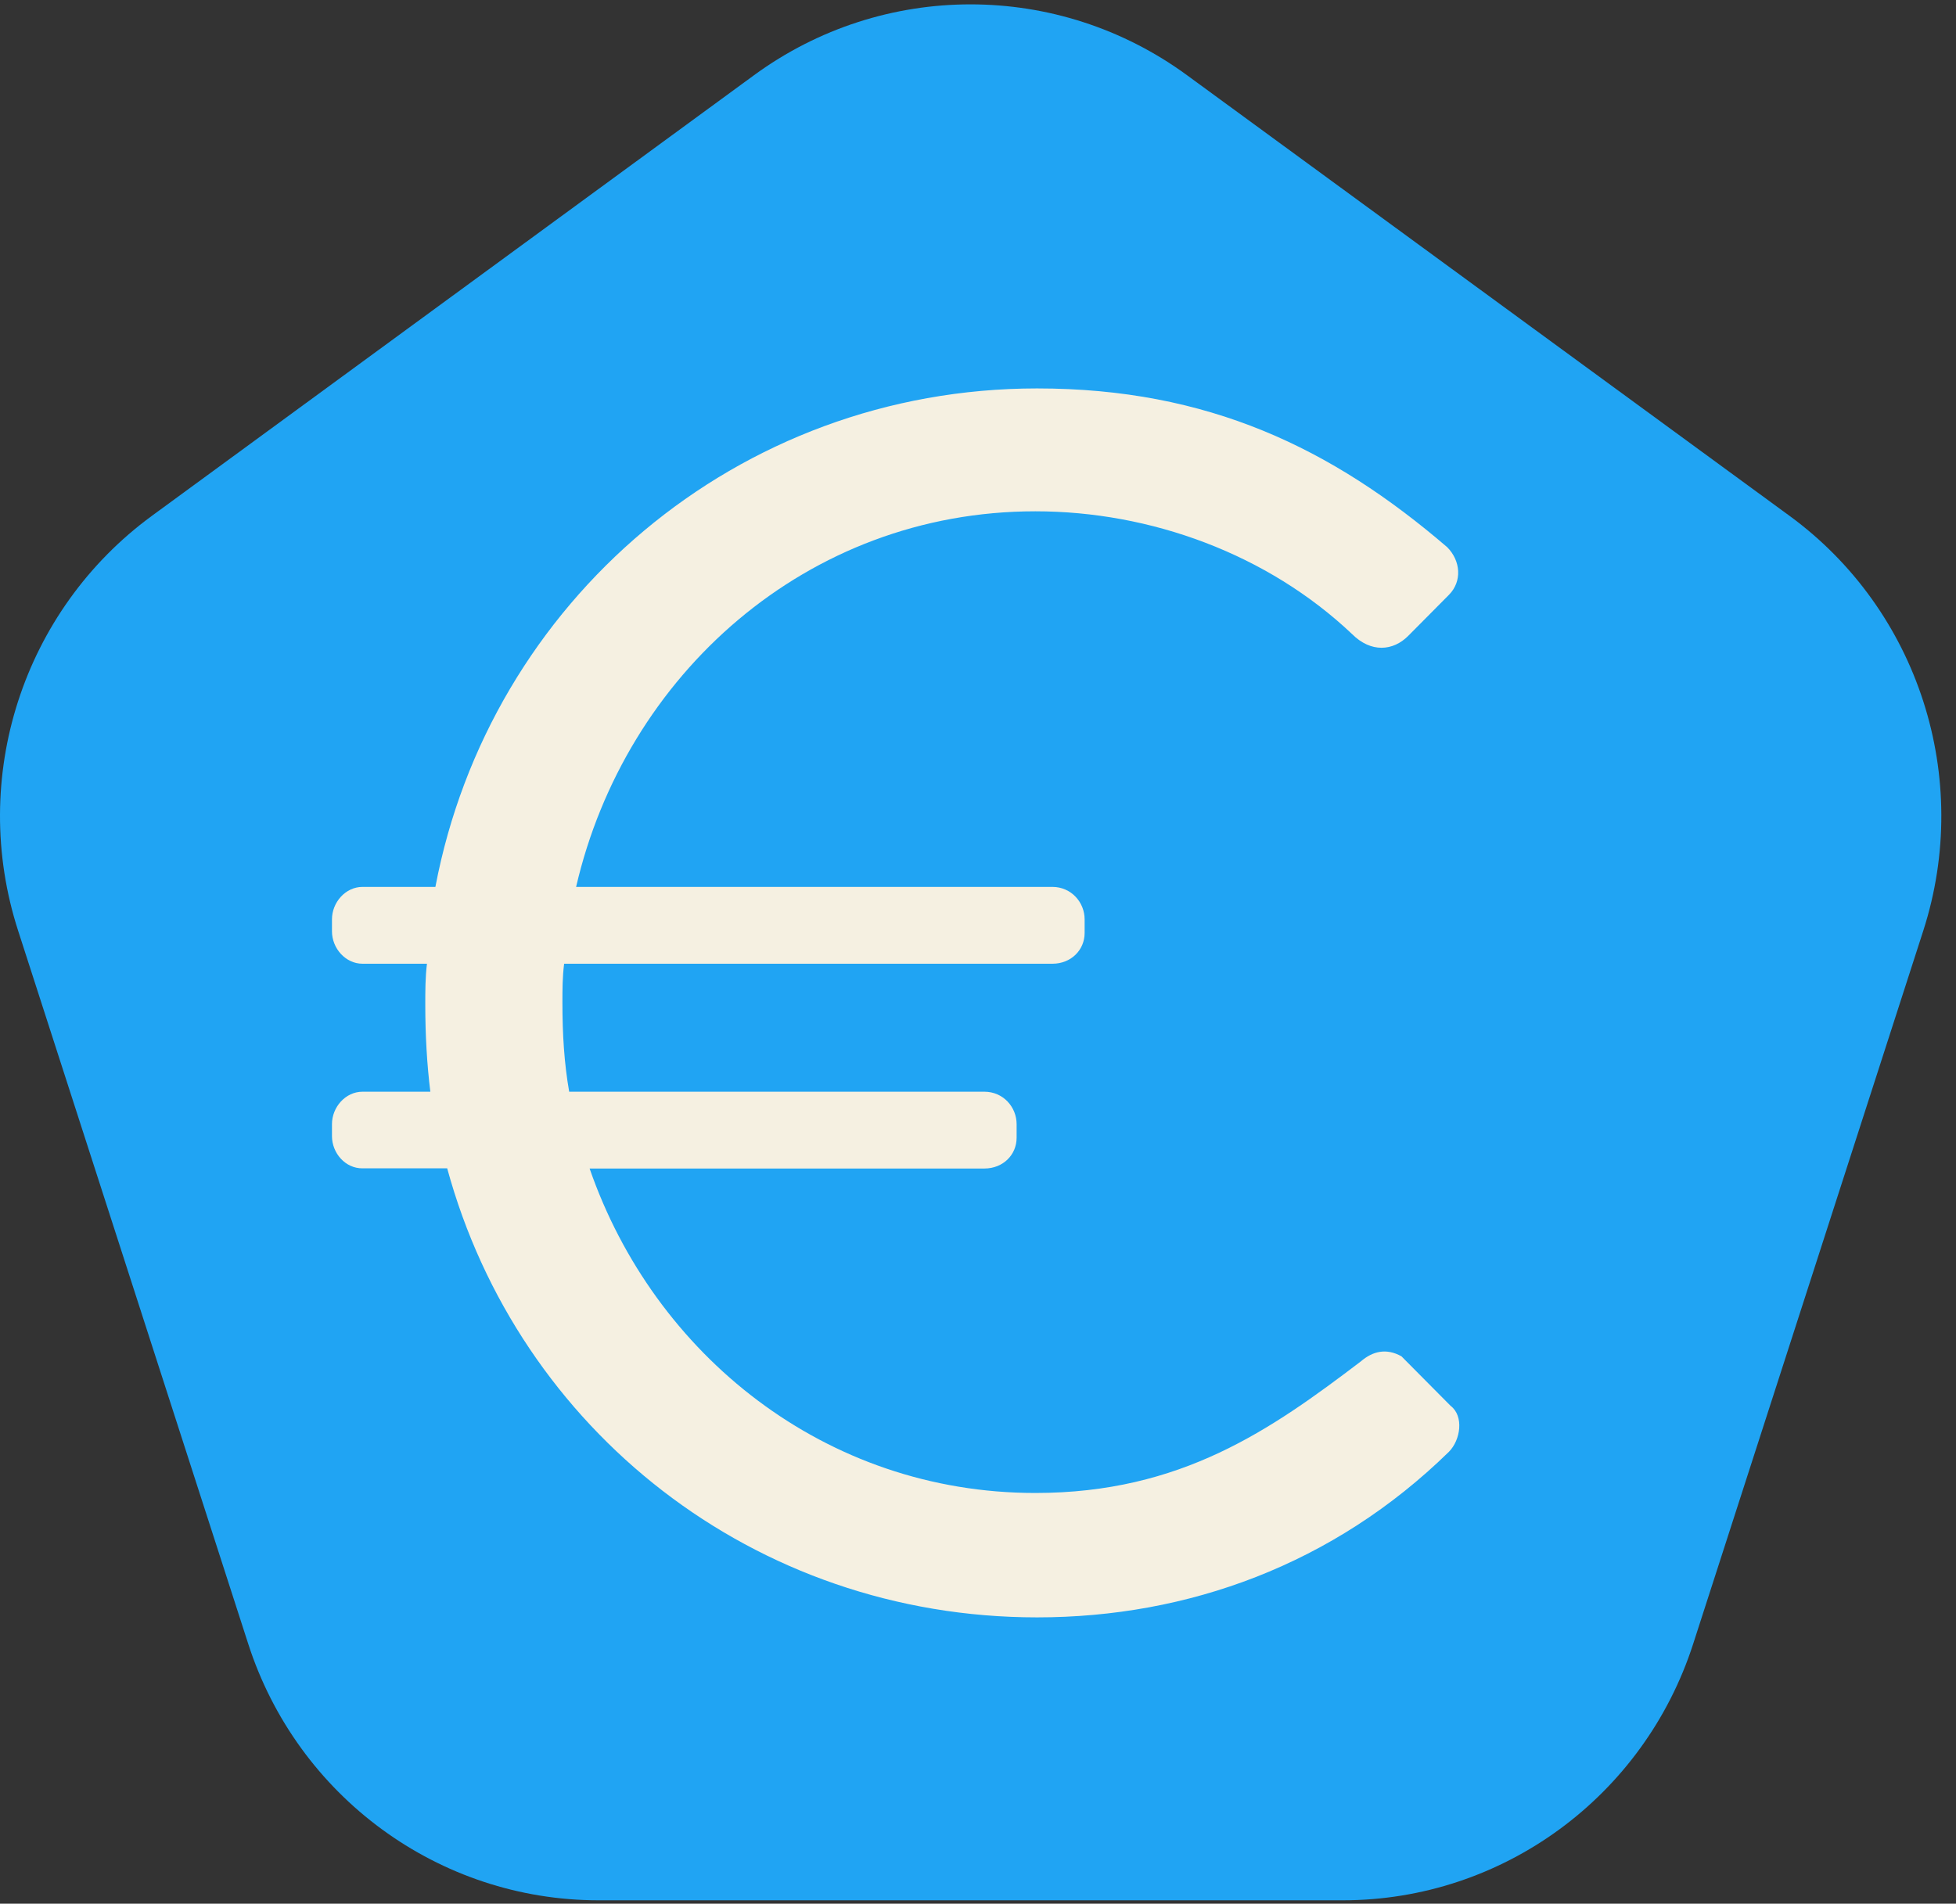
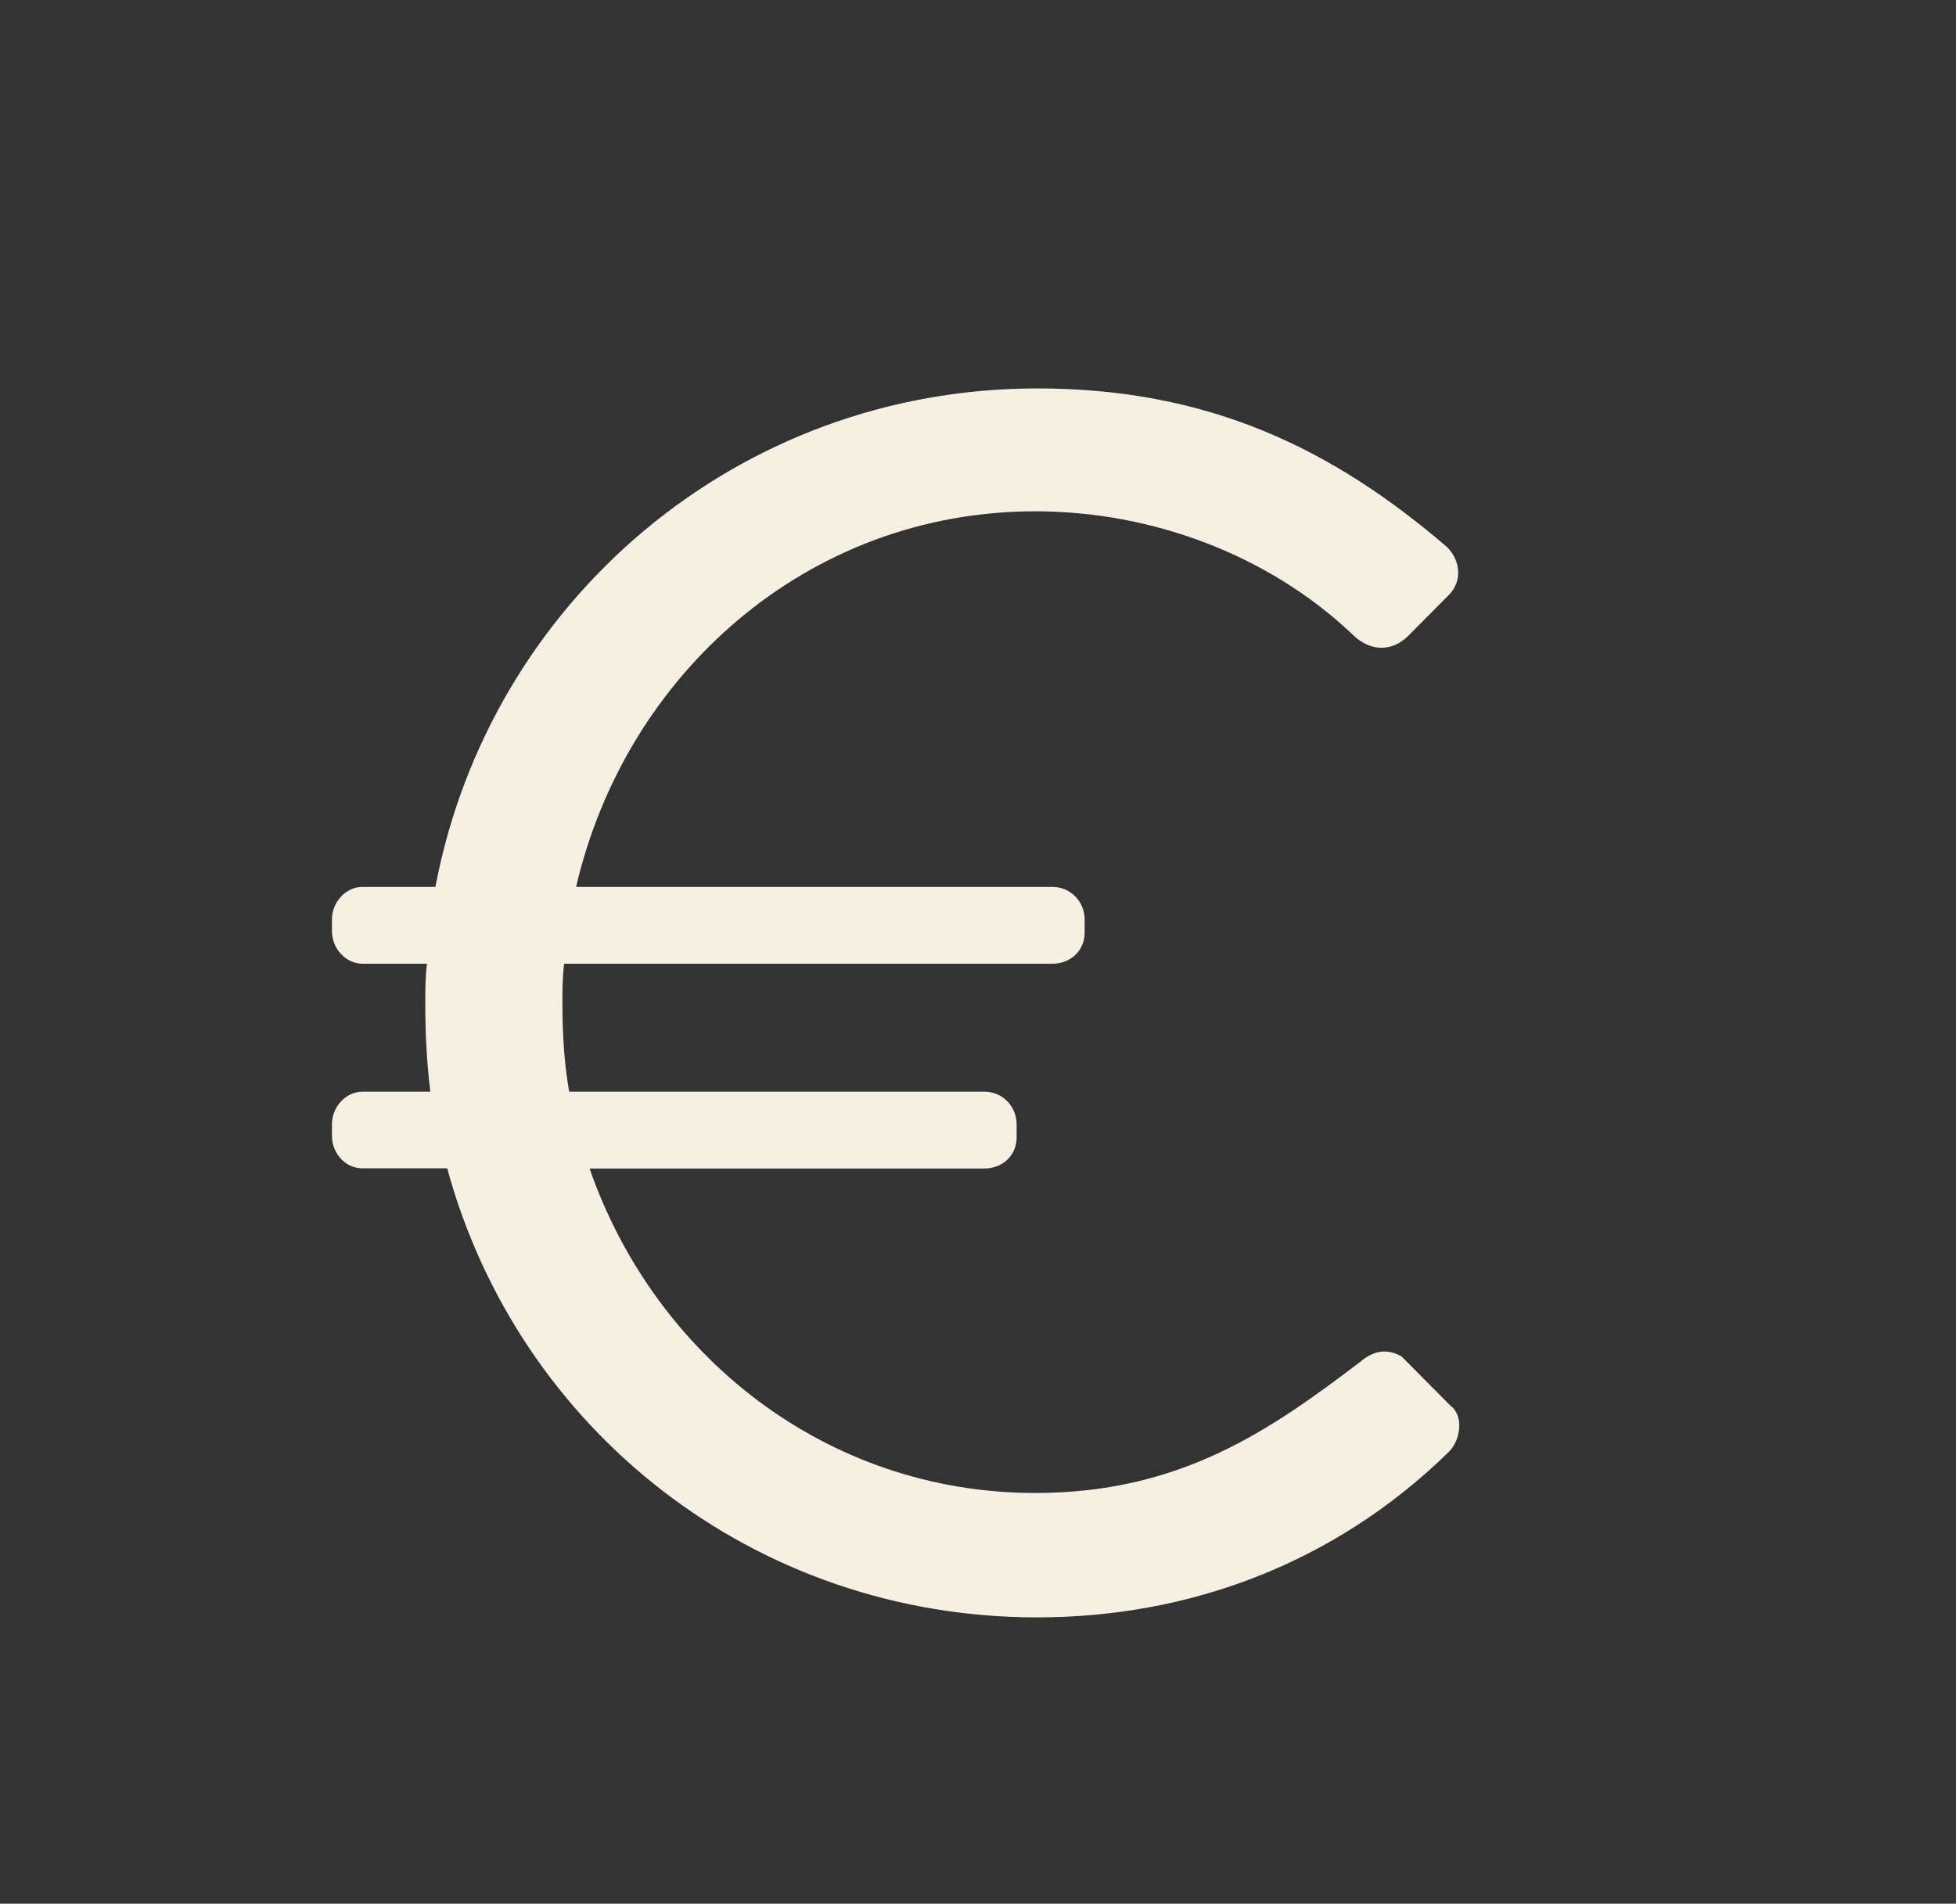
<svg xmlns="http://www.w3.org/2000/svg" width="113" height="110" viewBox="0 0 113 110" fill="none">
  <rect x="0" y="0" width="113" height="110" fill="#333333" stroke="none" />
-   <path d="M43.555 4.35L8.776 29.805C1.318 35.269 -1.811 44.943 1.047 53.777L14.339 94.981C17.186 103.815 25.359 109.803 34.581 109.803H77.576C86.798 109.803 94.971 103.815 97.818 94.981L111.11 53.777C113.957 44.943 110.839 35.258 103.381 29.805L68.581 4.35C61.123 -1.114 51.013 -1.114 43.555 4.35Z" fill="#20A4F3" />
  <path d="M19.178 65.644V64.957C19.178 63.975 19.958 63.081 20.943 63.081H24.861C24.666 61.499 24.569 59.82 24.569 58.053C24.569 57.268 24.569 56.471 24.666 55.686H20.943C19.968 55.686 19.178 54.803 19.178 53.81V53.123C19.178 52.142 19.958 51.247 20.943 51.247H25.153C28.282 34.768 42.581 22.444 59.911 22.444C69.804 22.444 76.948 25.901 83.605 31.616C84.385 32.401 84.482 33.59 83.703 34.375L81.354 36.742C80.477 37.625 79.2 37.724 78.117 36.644C73.225 32.009 66.47 29.544 59.813 29.544C46.597 29.544 36.118 39.011 33.282 51.247H60.798C61.881 51.247 62.66 52.131 62.66 53.123V53.908C62.66 54.89 61.881 55.686 60.798 55.686H32.59C32.492 56.471 32.492 57.169 32.492 57.955C32.492 59.732 32.59 61.412 32.882 63.081H56.869C57.952 63.081 58.731 63.964 58.731 64.957V65.742C58.731 66.723 57.952 67.519 56.869 67.519H34.062C37.785 78.273 47.668 86.267 59.813 86.267C68.235 86.267 73.42 82.614 78.615 78.666C79.297 78.077 80.088 77.88 80.964 78.371L83.8 81.229C84.58 81.818 84.385 83.203 83.703 83.89C77.046 90.401 68.624 93.455 59.911 93.455C43.555 93.455 29.949 82.603 25.835 67.509H20.943C19.958 67.519 19.178 66.636 19.178 65.644Z" fill="#F5F0E1" />
</svg>